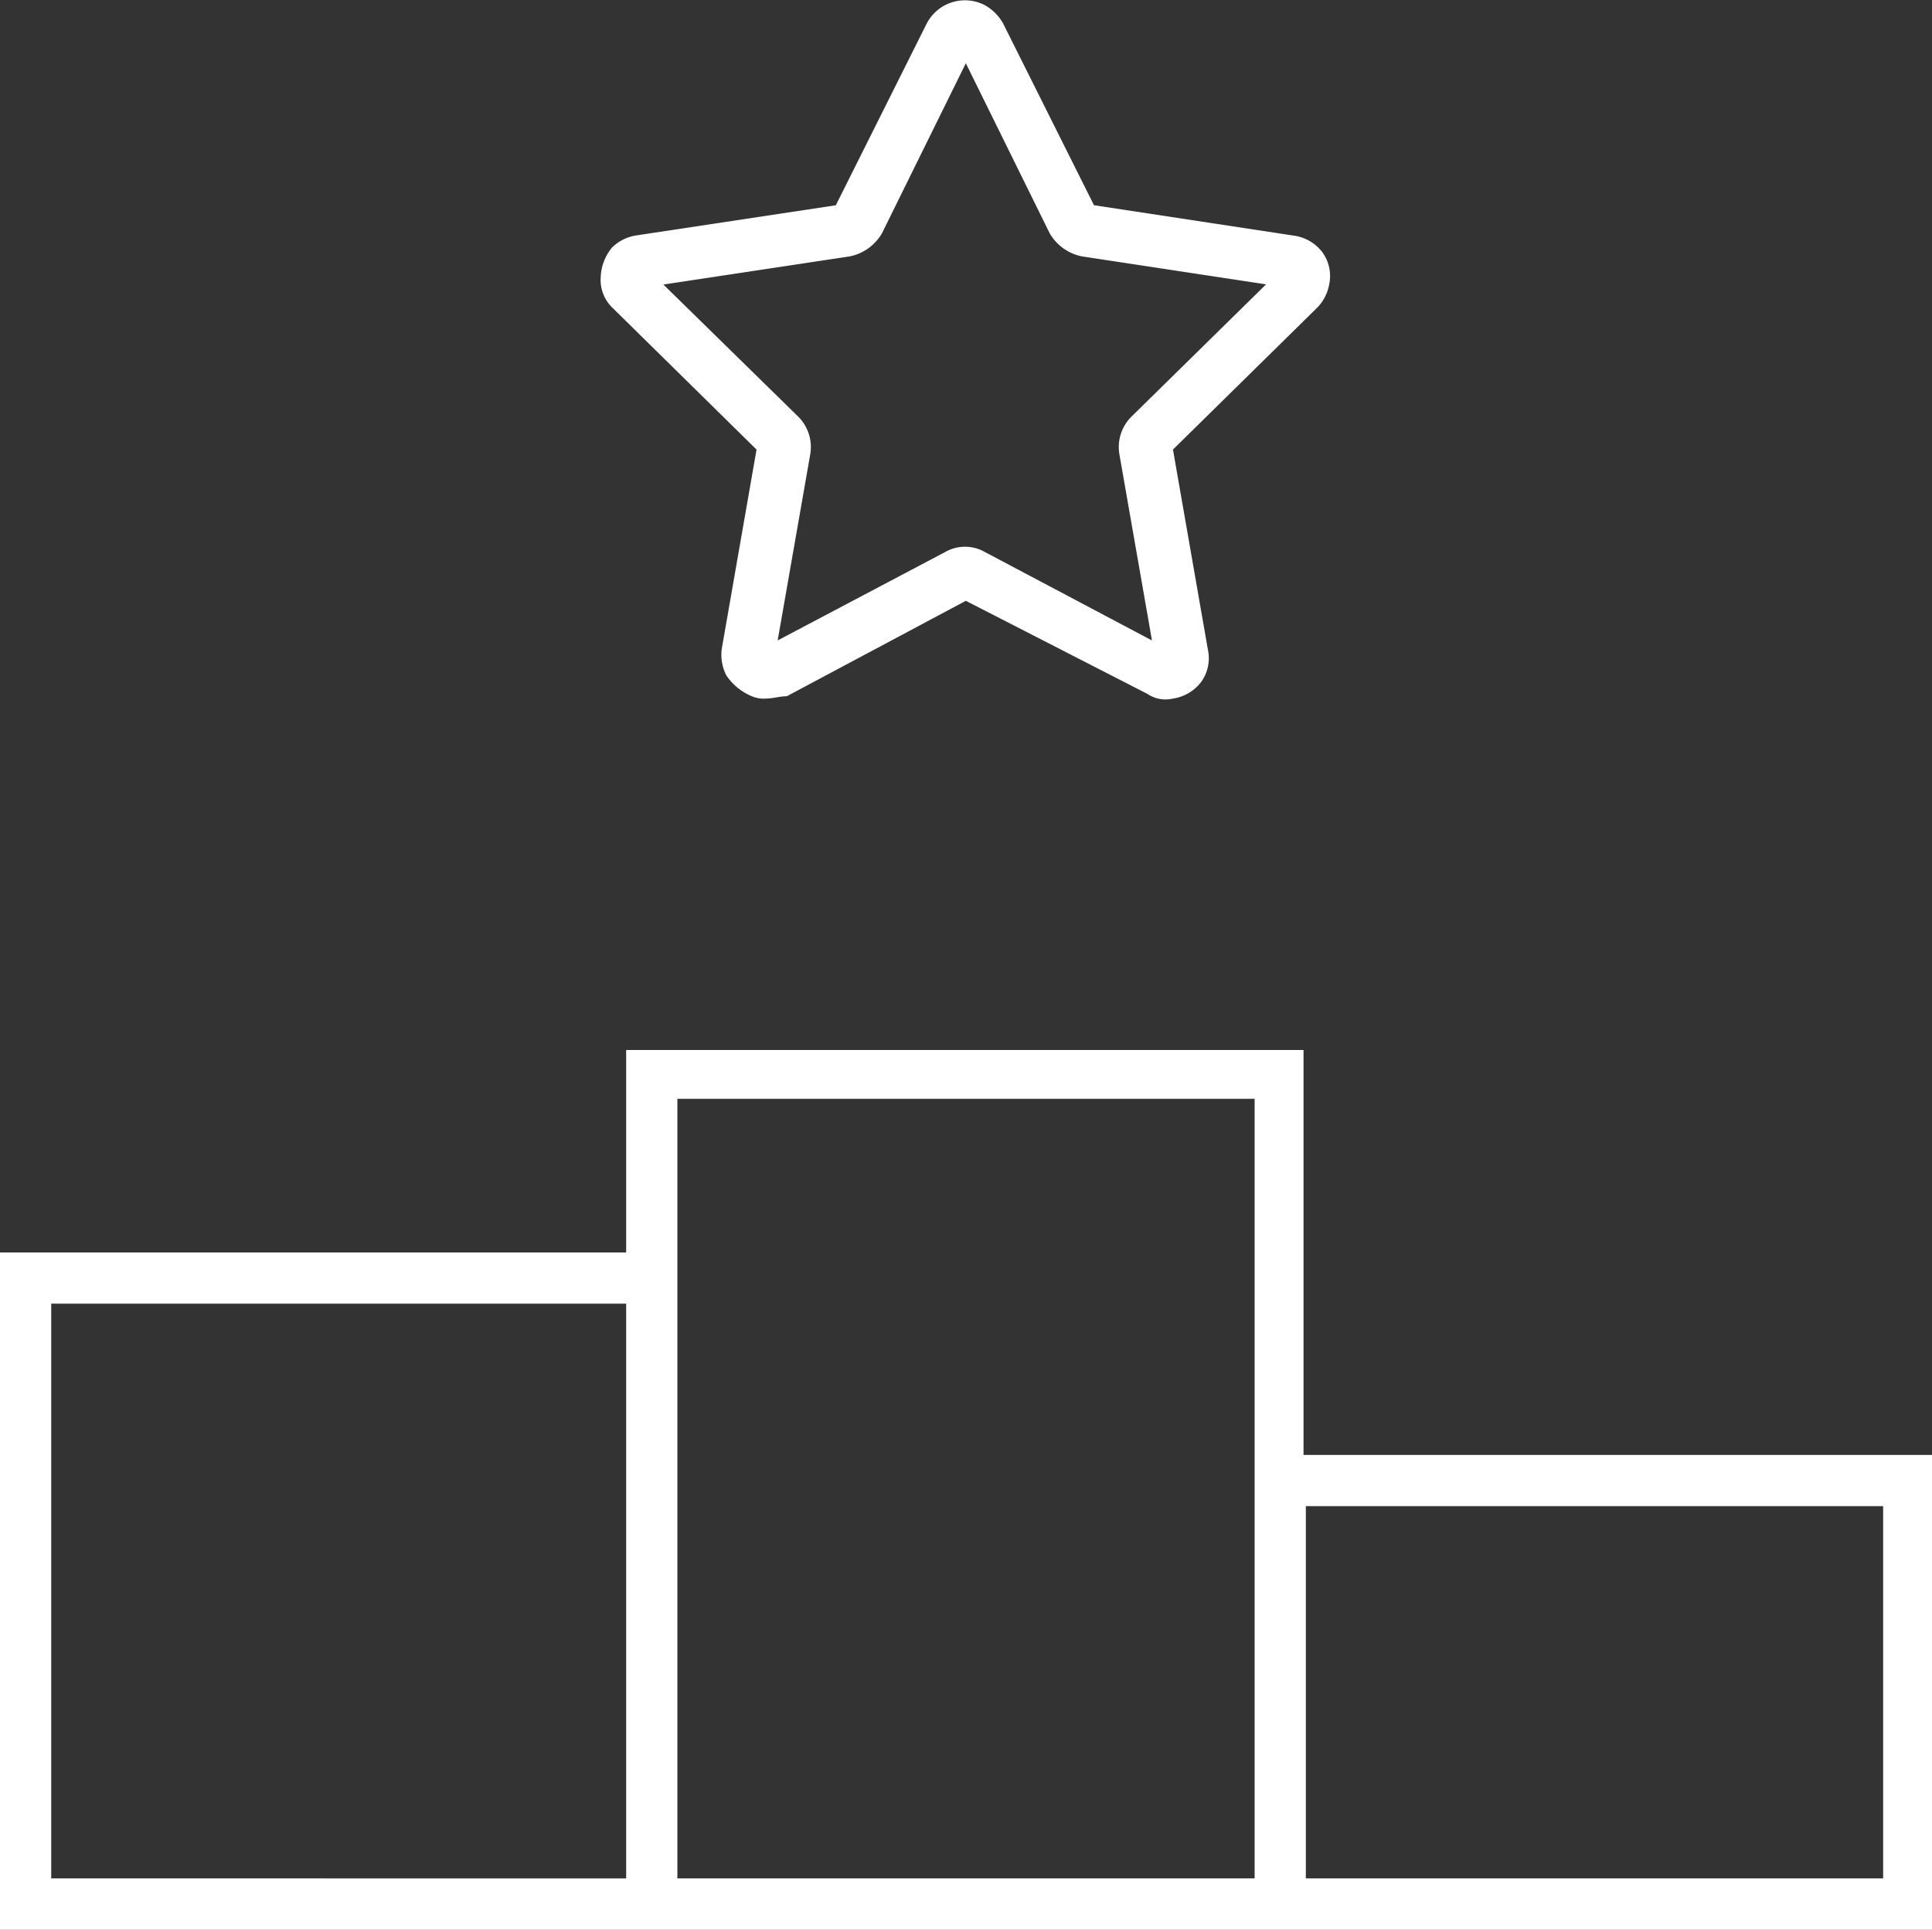
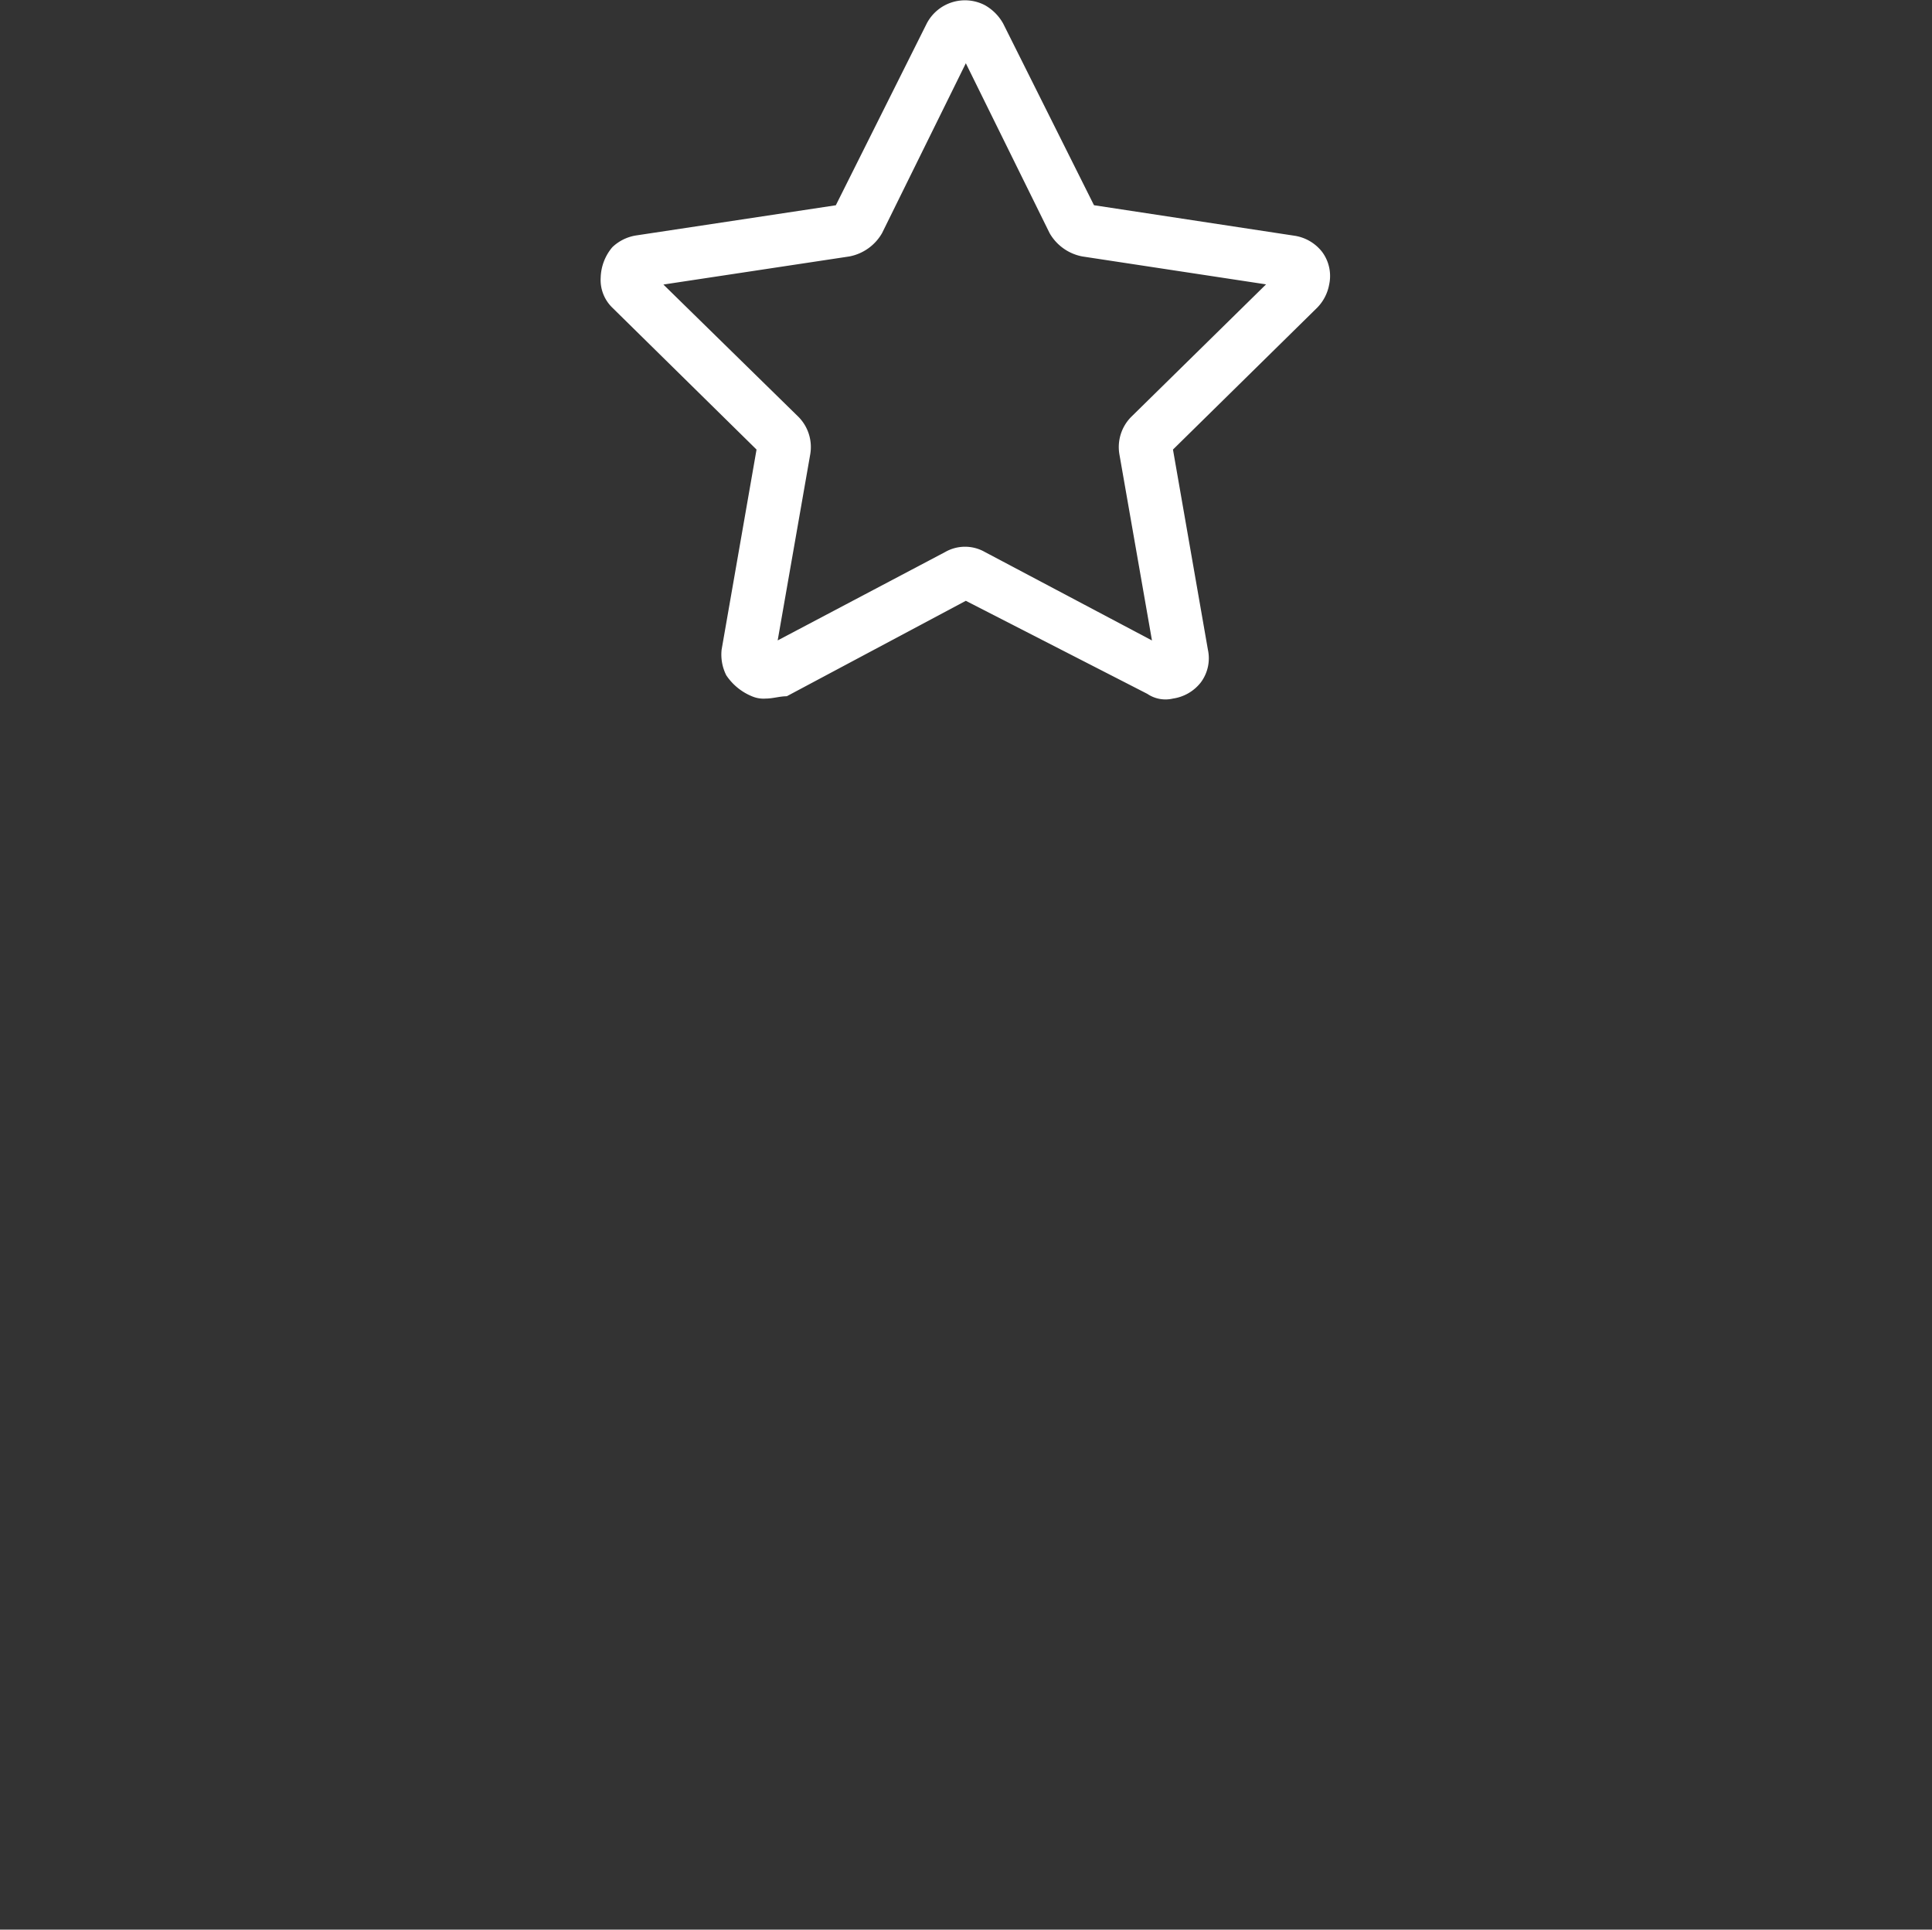
<svg xmlns="http://www.w3.org/2000/svg" width="44.246" height="44.202" viewBox="0 0 44.246 44.202">
  <rect x="0" y="0" width="44.246" height="44.202" fill="#333333" stroke="none" />
  <g id="benchmark_3596170" transform="translate(-27.233 -8.482)">
    <g id="Group_25" data-name="Group 25" transform="translate(27.233 8.482)">
      <path id="Path_38" data-name="Path 38" d="M37.872,18.78l-.8,4.585a1.054,1.054,0,0,0,.107.586,1.3,1.3,0,0,0,.586.48.676.676,0,0,0,.32.053c.16,0,.32-.053.48-.053l4.1-2.186,4.158,2.132a.74.74,0,0,0,.586.107.989.989,0,0,0,.64-.373.925.925,0,0,0,.16-.746l-.8-4.585,3.305-3.252A1.016,1.016,0,0,0,50.986,15a.925.925,0,0,0-.16-.746.989.989,0,0,0-.64-.373L45.6,13.183,43.522,9.025A1.091,1.091,0,0,0,43.1,8.6a.987.987,0,0,0-1.333.426l-2.079,4.158-4.585.693a1.016,1.016,0,0,0-.533.267,1.123,1.123,0,0,0-.267.693.883.883,0,0,0,.267.693ZM40,14.356a1.1,1.1,0,0,0,.746-.533l1.919-3.892,1.919,3.892a1.1,1.1,0,0,0,.746.533l4.211.64-3.092,3.039a.983.983,0,0,0-.267.853l.746,4.265L43.1,21.126a.916.916,0,0,0-.906,0l-3.838,2.026.746-4.265a.983.983,0,0,0-.267-.853L35.739,15Z" transform="translate(-20.546 -8.482)" fill="#fff" />
-       <path id="Path_39" data-name="Path 39" d="M38.353,62.876V53.6H22.84v4.638H8.5V73.751H52.746V62.876Zm-28.68,9.7V59.411H22.84V72.578Zm27.561,0H24.013V54.719H37.233V72.578Zm14.393,0H38.406V64.049H51.627Z" transform="translate(-8.5 -29.548)" fill="#fff" />
    </g>
  </g>
</svg>